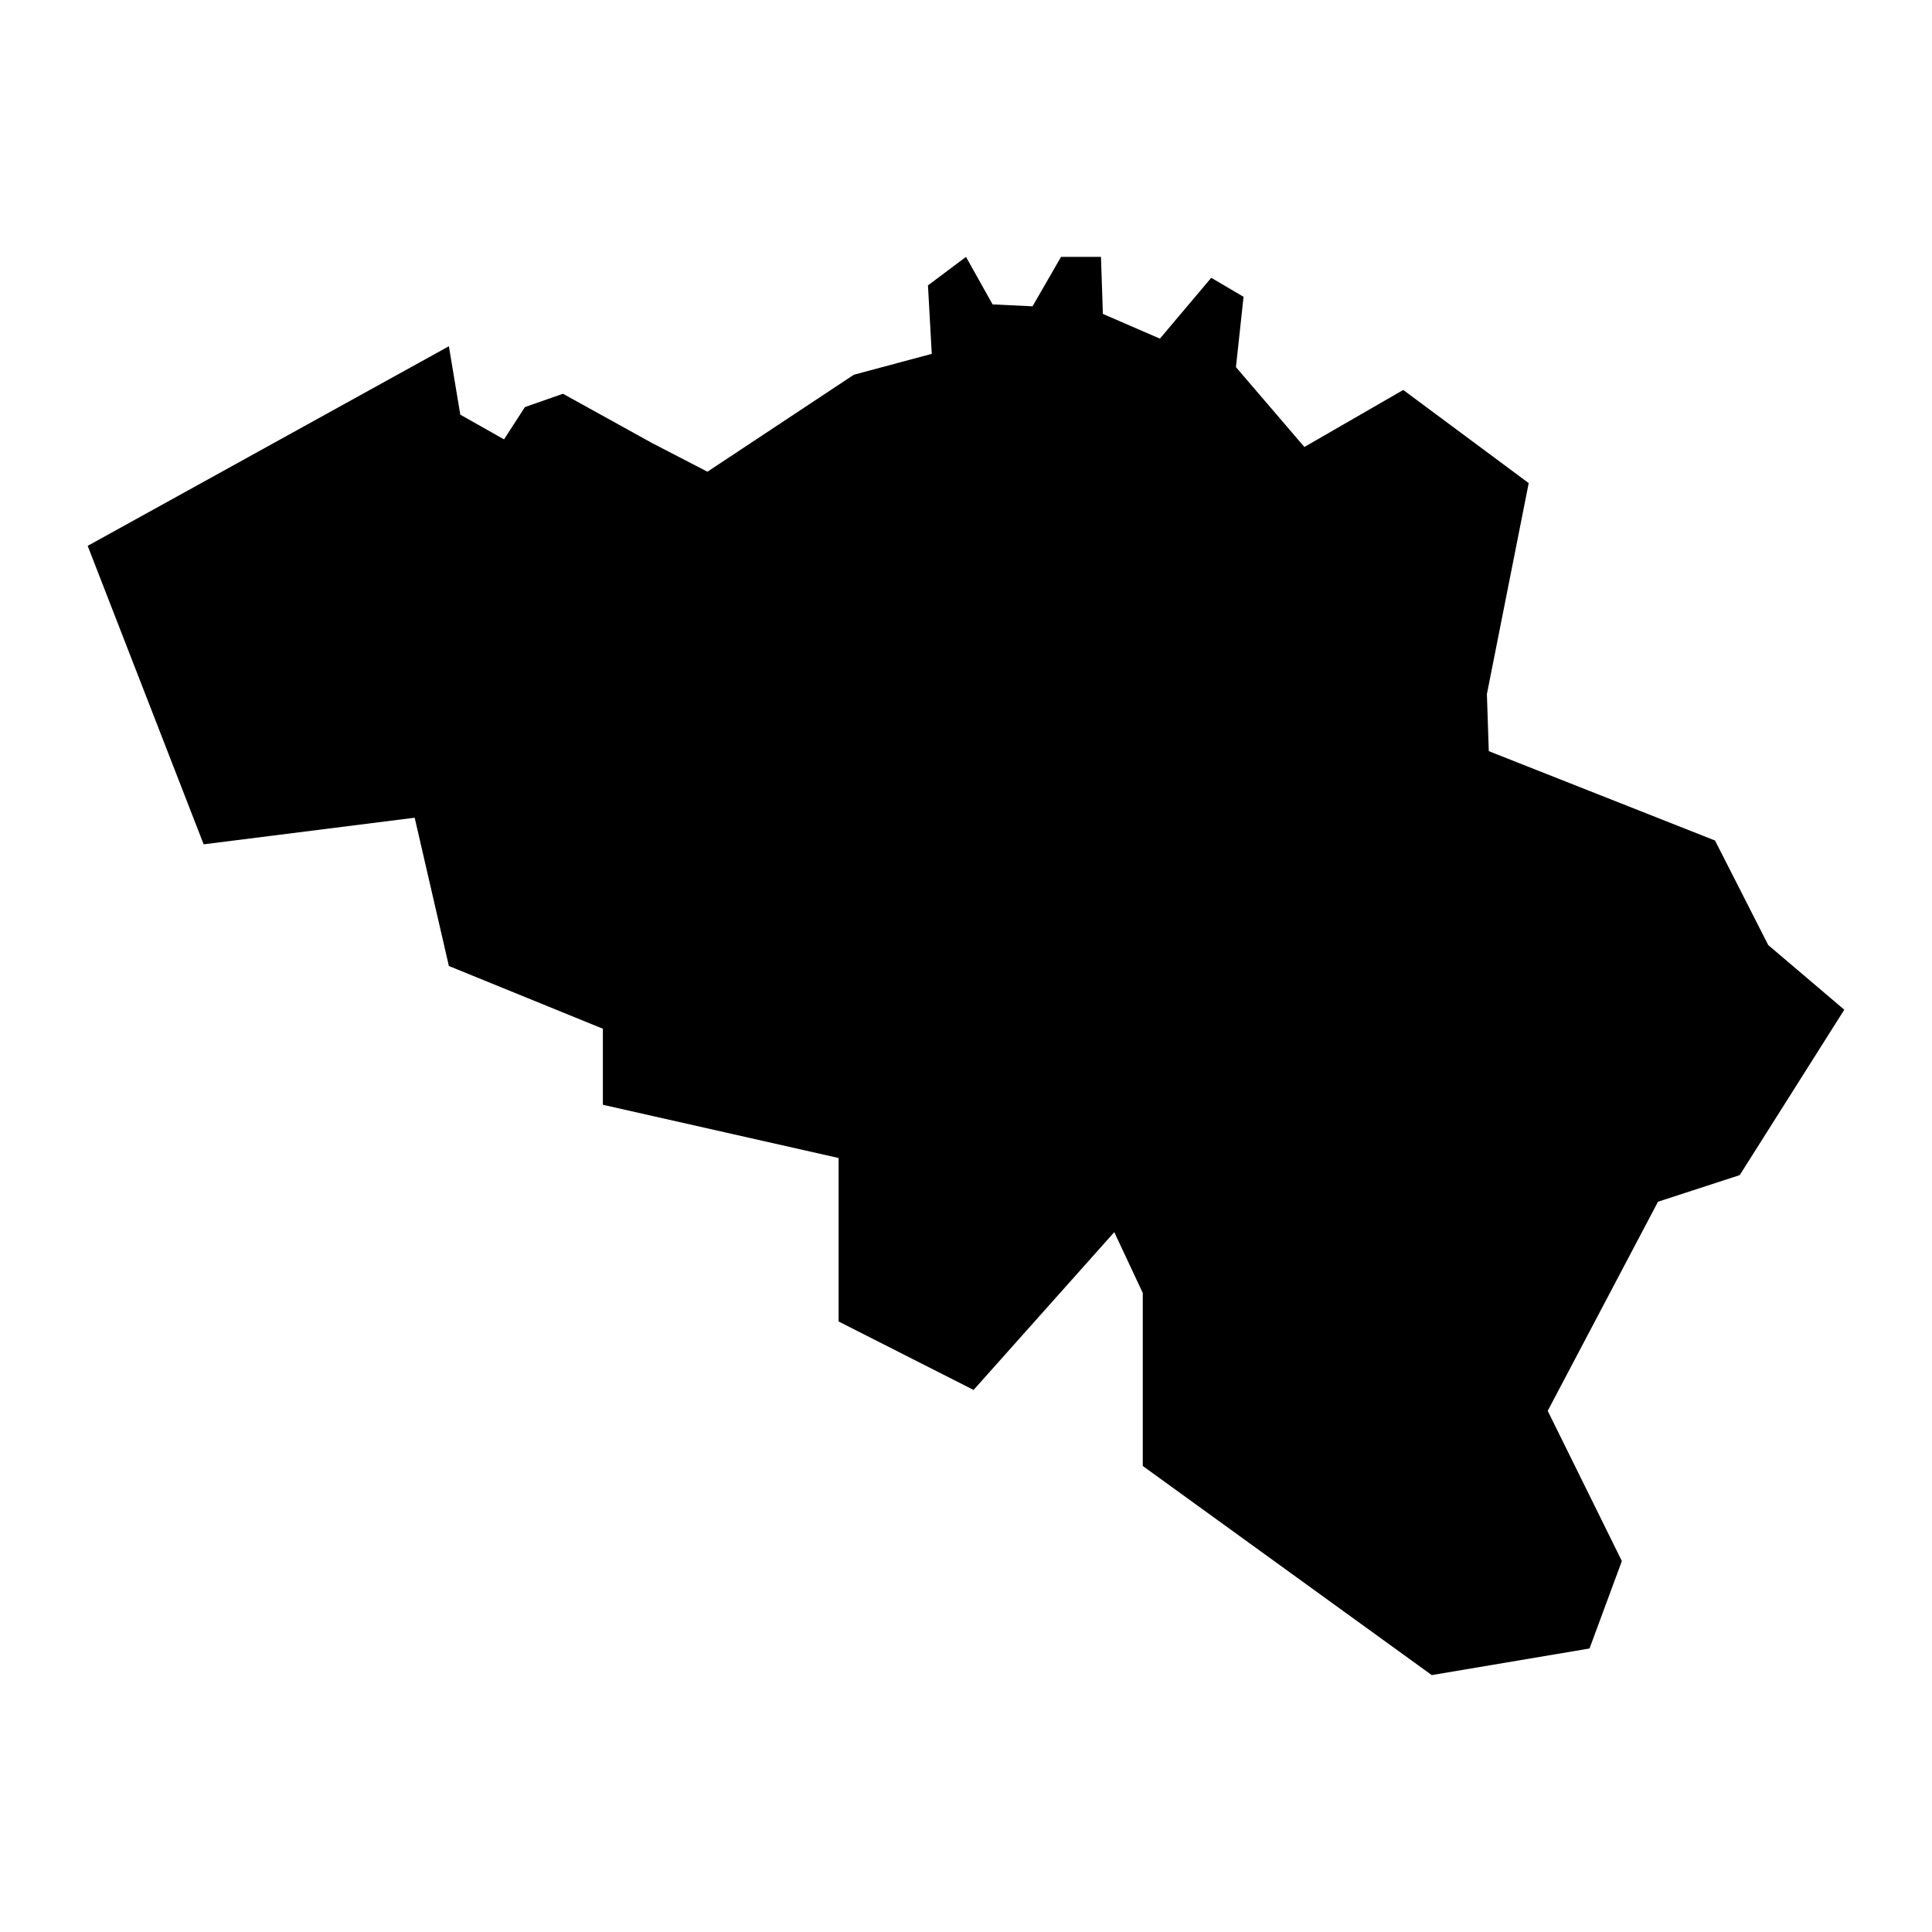
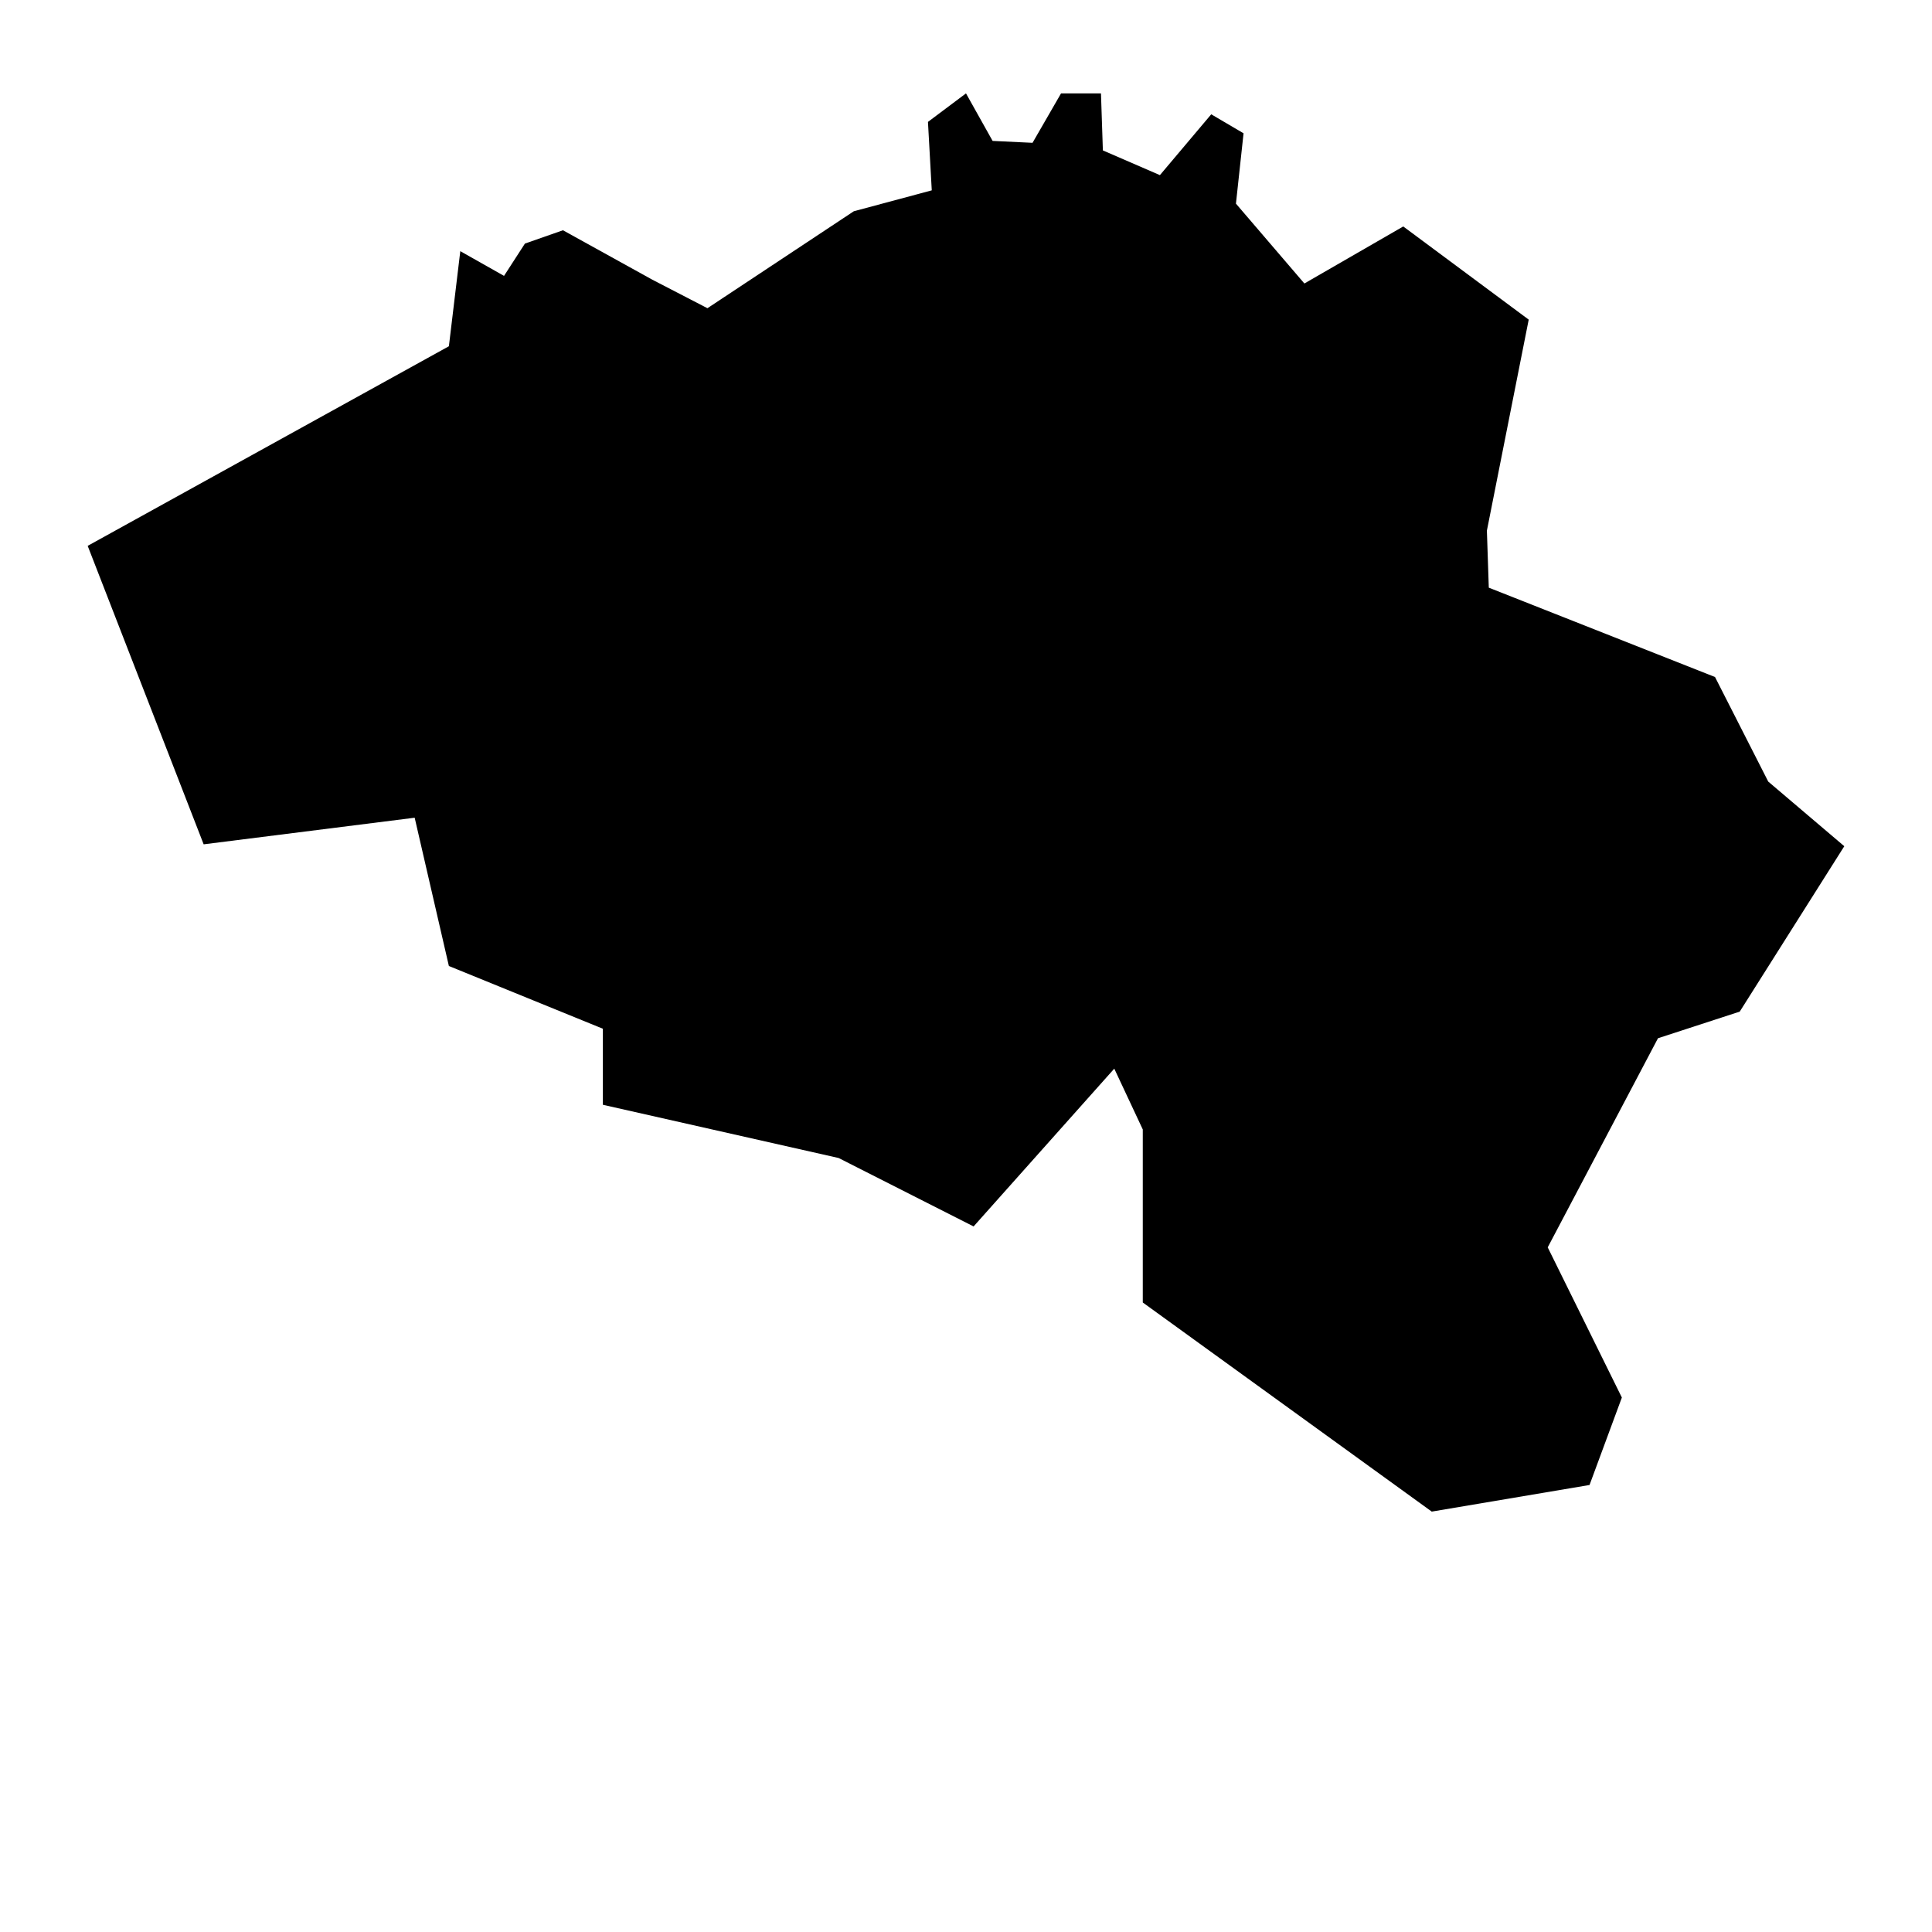
<svg xmlns="http://www.w3.org/2000/svg" fill="#000000" width="800px" height="800px" version="1.1" viewBox="144 144 512 512">
-   <path d="m262.96 235.76-95.723 52.898 30.734 79.098 55.922-7.051 9.066 39.297 40.809 16.625v20.152l62.473 14.105v43.328l35.773 18.137 37.281-41.816 7.555 16.121v45.848l76.582 55.418 41.812-7.051 8.566-23.176-19.648-39.801 29.223-55.418 21.664-7.055 27.707-43.832-20.152-17.129-14.105-27.711-59.953-23.68-0.504-15.113 11.082-55.922-33.25-24.688-26.199 15.113-18.137-21.16 2.016-18.641-8.566-5.035-13.602 16.121-15.113-6.551-0.504-15.113h-10.582l-7.555 13.098-10.582-0.504-7.051-12.594-10.078 7.555 1.008 18.141-20.656 5.539-38.793 25.695-14.609-7.559-23.68-13.098-10.078 3.527-5.539 8.562-11.59-6.547z" />
+   <path d="m262.96 235.76-95.723 52.898 30.734 79.098 55.922-7.051 9.066 39.297 40.809 16.625v20.152l62.473 14.105l35.773 18.137 37.281-41.816 7.555 16.121v45.848l76.582 55.418 41.812-7.051 8.566-23.176-19.648-39.801 29.223-55.418 21.664-7.055 27.707-43.832-20.152-17.129-14.105-27.711-59.953-23.68-0.504-15.113 11.082-55.922-33.25-24.688-26.199 15.113-18.137-21.16 2.016-18.641-8.566-5.035-13.602 16.121-15.113-6.551-0.504-15.113h-10.582l-7.555 13.098-10.582-0.504-7.051-12.594-10.078 7.555 1.008 18.141-20.656 5.539-38.793 25.695-14.609-7.559-23.68-13.098-10.078 3.527-5.539 8.562-11.59-6.547z" />
</svg>